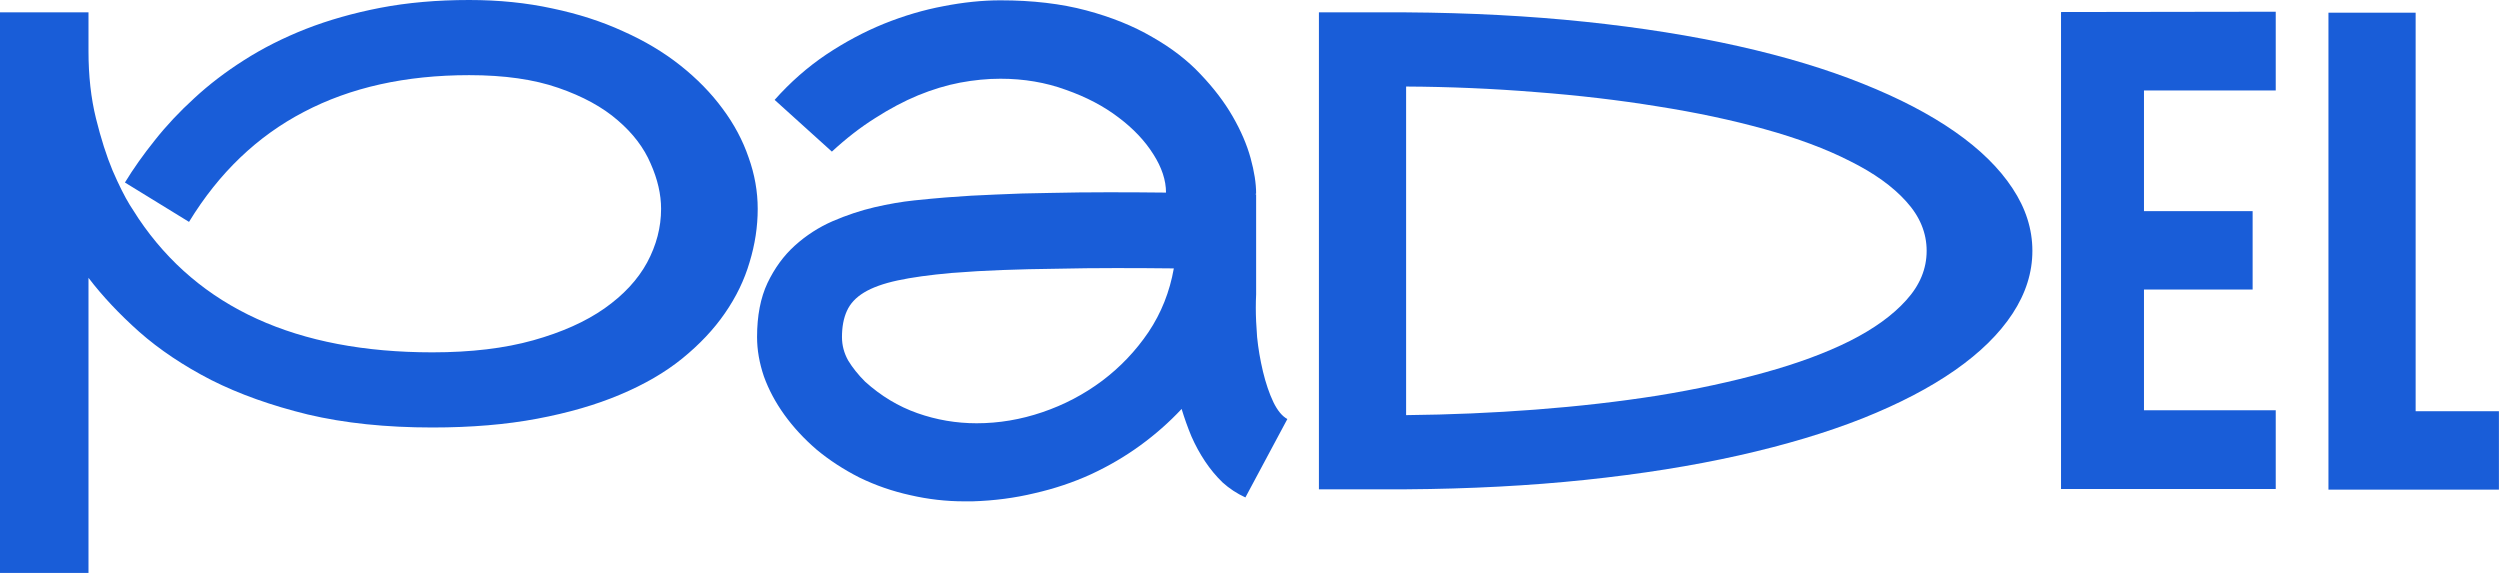
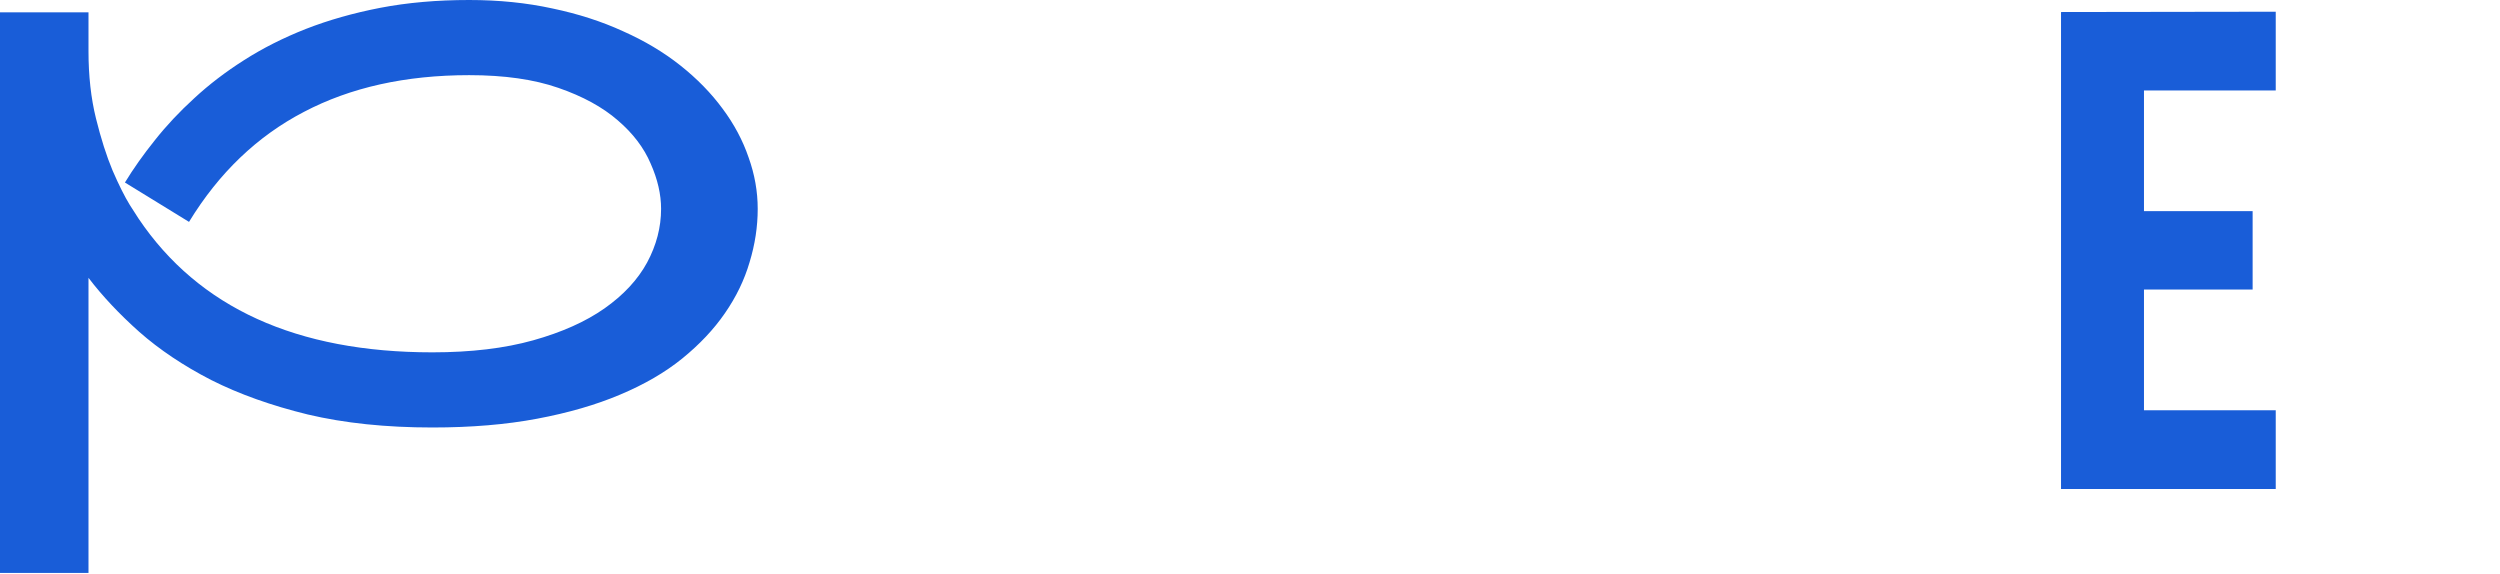
<svg xmlns="http://www.w3.org/2000/svg" width="1188" height="273" viewBox="0 0 1188 273" fill="none">
  <path d="M222.935 0C237.055 3.04705e-05 250.247 1.34 262.512 4.02C274.777 6.596 285.96 10.204 296.061 14.842C306.264 19.377 315.334 24.787 323.27 31.074C331.206 37.361 337.906 44.216 343.368 51.637C348.83 58.954 352.953 66.684 355.735 74.826C358.621 82.865 360.064 91.009 360.064 99.254C360.064 107.705 358.776 116.156 356.199 124.607C353.726 133.059 349.81 141.15 344.45 148.88C339.194 156.507 332.443 163.67 324.197 170.369C316.055 176.965 306.212 182.686 294.669 187.53C283.229 192.374 270.087 196.188 255.245 198.971C240.507 201.753 223.913 203.145 205.464 203.145C183.408 203.145 163.67 201.084 146.252 196.961C128.937 192.735 113.631 187.273 100.336 180.573C87.143 173.771 75.754 166.144 66.169 157.692C56.687 149.241 48.648 140.686 42.052 132.028V272.251H0V5.875H42.052V24.273C42.052 36.022 43.237 46.689 45.607 56.274C47.978 65.86 50.606 74.105 53.492 81.011C56.481 87.916 59.212 93.379 61.685 97.398C64.159 101.315 65.551 103.479 65.86 103.892C94.41 146.252 140.944 167.433 205.464 167.433C223.81 167.433 239.786 165.525 253.391 161.712C266.995 157.898 278.281 152.849 287.248 146.562C296.318 140.171 303.068 132.905 307.5 124.763C311.932 116.517 314.148 108.014 314.148 99.254C314.148 92.348 312.499 85.184 309.201 77.764C306.006 70.24 300.801 63.386 293.587 57.202C286.372 50.915 276.941 45.762 265.295 41.742C253.752 37.723 239.631 35.713 222.935 35.713C192.736 35.713 166.557 41.536 144.397 53.183C122.238 64.726 104.046 82.144 89.823 105.438L59.367 86.731C63.387 80.134 68.127 73.435 73.59 66.633C79.052 59.727 85.288 53.08 92.297 46.69C99.305 40.196 107.19 34.166 115.95 28.601C124.814 22.932 134.605 17.985 145.324 13.76C156.146 9.534 167.948 6.184 180.729 3.71C193.612 1.236 207.681 0 222.935 0Z" fill="#195DD8" />
-   <path fill-rule="evenodd" clip-rule="evenodd" d="M475.396 0.154C490.65 0.154 504.255 1.752 516.211 4.947C528.167 8.142 538.628 12.368 547.595 17.624C556.665 22.777 564.292 28.653 570.476 35.249C576.763 41.845 581.865 48.544 585.781 55.347C589.698 62.149 592.532 68.746 594.284 75.136C596.036 81.526 596.912 87.143 596.912 91.987C596.912 92.09 596.809 92.141 596.604 92.142C596.5 92.142 596.448 92.194 596.448 92.297H596.912V139.913C596.809 141.974 596.758 144.088 596.758 146.252C596.758 150.272 596.964 154.91 597.376 160.166C597.891 165.422 598.819 170.885 600.159 176.554C601.499 182.119 603.148 186.963 605.106 191.086C607.065 195.105 609.28 197.785 611.754 199.125L591.811 236.384C587.791 234.529 584.183 232.158 580.988 229.272C577.896 226.284 575.113 222.934 572.64 219.224C570.166 215.513 568.002 211.545 566.146 207.319C564.394 203.094 562.849 198.765 561.509 194.333C555.634 200.62 549.089 206.391 541.875 211.647C534.66 216.904 526.826 221.491 518.375 225.407C510.027 229.221 501.112 232.21 491.63 234.374C482.251 236.641 472.407 237.93 462.101 238.239H458.236C449.579 238.239 441.024 237.26 432.572 235.302C424.121 233.447 416.081 230.664 408.454 226.953C400.93 223.14 394.128 218.707 388.047 213.657C382.069 208.504 376.968 202.99 372.742 197.115C368.517 191.241 365.269 185.16 363.002 178.873C360.838 172.483 359.756 166.247 359.756 160.166C359.756 150.065 361.404 141.511 364.702 134.502C368.103 127.39 372.433 121.465 377.689 116.724C383.049 111.88 389.027 108.014 395.623 105.128C402.322 102.242 408.97 100.026 415.566 98.481C422.266 96.934 428.553 95.852 434.428 95.233C440.405 94.615 445.352 94.152 449.269 93.843L451.434 93.688C457.721 93.172 464.935 92.76 473.077 92.451C481.323 92.039 489.981 91.781 499.051 91.678C508.12 91.472 517.345 91.369 526.724 91.369C536.206 91.369 545.327 91.42 554.088 91.523C554.088 85.649 552.078 79.567 548.059 73.28C544.039 66.89 538.525 61.067 531.517 55.81C524.508 50.451 516.159 46.071 506.471 42.67C496.886 39.166 486.528 37.413 475.396 37.413C469.212 37.413 462.822 38.032 456.226 39.269C449.733 40.505 443.084 42.515 436.282 45.298C429.583 48.081 422.78 51.688 415.875 56.12C408.97 60.449 402.116 65.757 395.313 72.044L368.104 47.462C375.524 39.114 383.667 31.951 392.53 25.973C401.497 19.995 410.671 15.1 420.05 11.286C429.532 7.473 438.963 4.69 448.342 2.938C457.824 1.082 466.842 0.154 475.396 0.154ZM530.279 127.391C520.797 127.391 511.47 127.494 502.297 127.7C493.124 127.803 484.415 128.009 476.17 128.318C467.925 128.628 460.709 129.039 454.525 129.555L452.206 129.71C441.797 130.638 433.242 131.823 426.543 133.266C419.844 134.709 414.536 136.615 410.619 138.985C406.703 141.356 403.971 144.294 402.425 147.798C400.879 151.199 400.106 155.322 400.106 160.166C400.106 164.083 401.086 167.793 403.044 171.297C405.105 174.698 407.785 178.049 411.083 181.347C418.607 188.149 426.904 193.148 435.974 196.343C445.043 199.538 454.422 201.135 464.11 201.135C474.623 201.135 485.033 199.383 495.34 195.879C505.647 192.375 515.077 187.427 523.632 181.037C532.289 174.544 539.658 166.813 545.739 157.847C551.82 148.777 555.841 138.676 557.799 127.545C549.038 127.442 539.865 127.391 530.279 127.391Z" fill="#195DD8" />
-   <path d="M1147.91 195.415H1187.49V232.674H1106.48V6.029H1147.91V195.415Z" fill="#195DD8" />
-   <path fill-rule="evenodd" clip-rule="evenodd" d="M668.184 5.875C698.485 6.081 726.88 7.576 753.368 10.358C779.856 13.141 804.128 17.006 826.185 21.953C848.241 26.9 867.876 32.827 885.088 39.732C902.403 46.638 917.038 54.265 928.994 62.613C940.95 70.962 950.071 79.928 956.358 89.514C962.645 98.996 965.789 108.891 965.789 119.197C965.789 129.504 962.645 139.45 956.358 149.035C950.071 158.62 940.95 167.587 928.994 175.936C917.038 184.284 902.403 191.911 885.088 198.816C867.876 205.619 848.241 211.493 826.185 216.44C804.128 221.388 779.856 225.252 753.368 228.035C726.88 230.818 698.485 232.312 668.184 232.519H626.75V5.875H668.184ZM668.184 197.271C689.003 197.064 709.513 196.188 729.714 194.642C750.018 193.096 769.344 190.88 787.689 187.994C806.035 185.005 822.99 181.346 838.553 177.018C854.219 172.689 867.72 167.69 879.058 162.021C890.498 156.25 899.414 149.808 905.804 142.696C912.297 135.585 915.544 127.752 915.544 119.197C915.544 110.643 912.297 102.809 905.804 95.697C899.414 88.586 890.498 82.196 879.058 76.527C867.72 70.756 854.219 65.705 838.553 61.376C822.99 57.047 806.035 53.441 787.689 50.555C769.344 47.566 750.018 45.298 729.714 43.752C709.41 42.103 688.9 41.227 668.184 41.124V197.271Z" fill="#195DD8" />
  <path d="M1081.43 42.978H1018.82V100.336H1070.45V137.595H1018.82V194.951H1081.43V232.364H979.394V5.72L1081.43 5.565V42.978Z" fill="#195DD8" />
</svg>